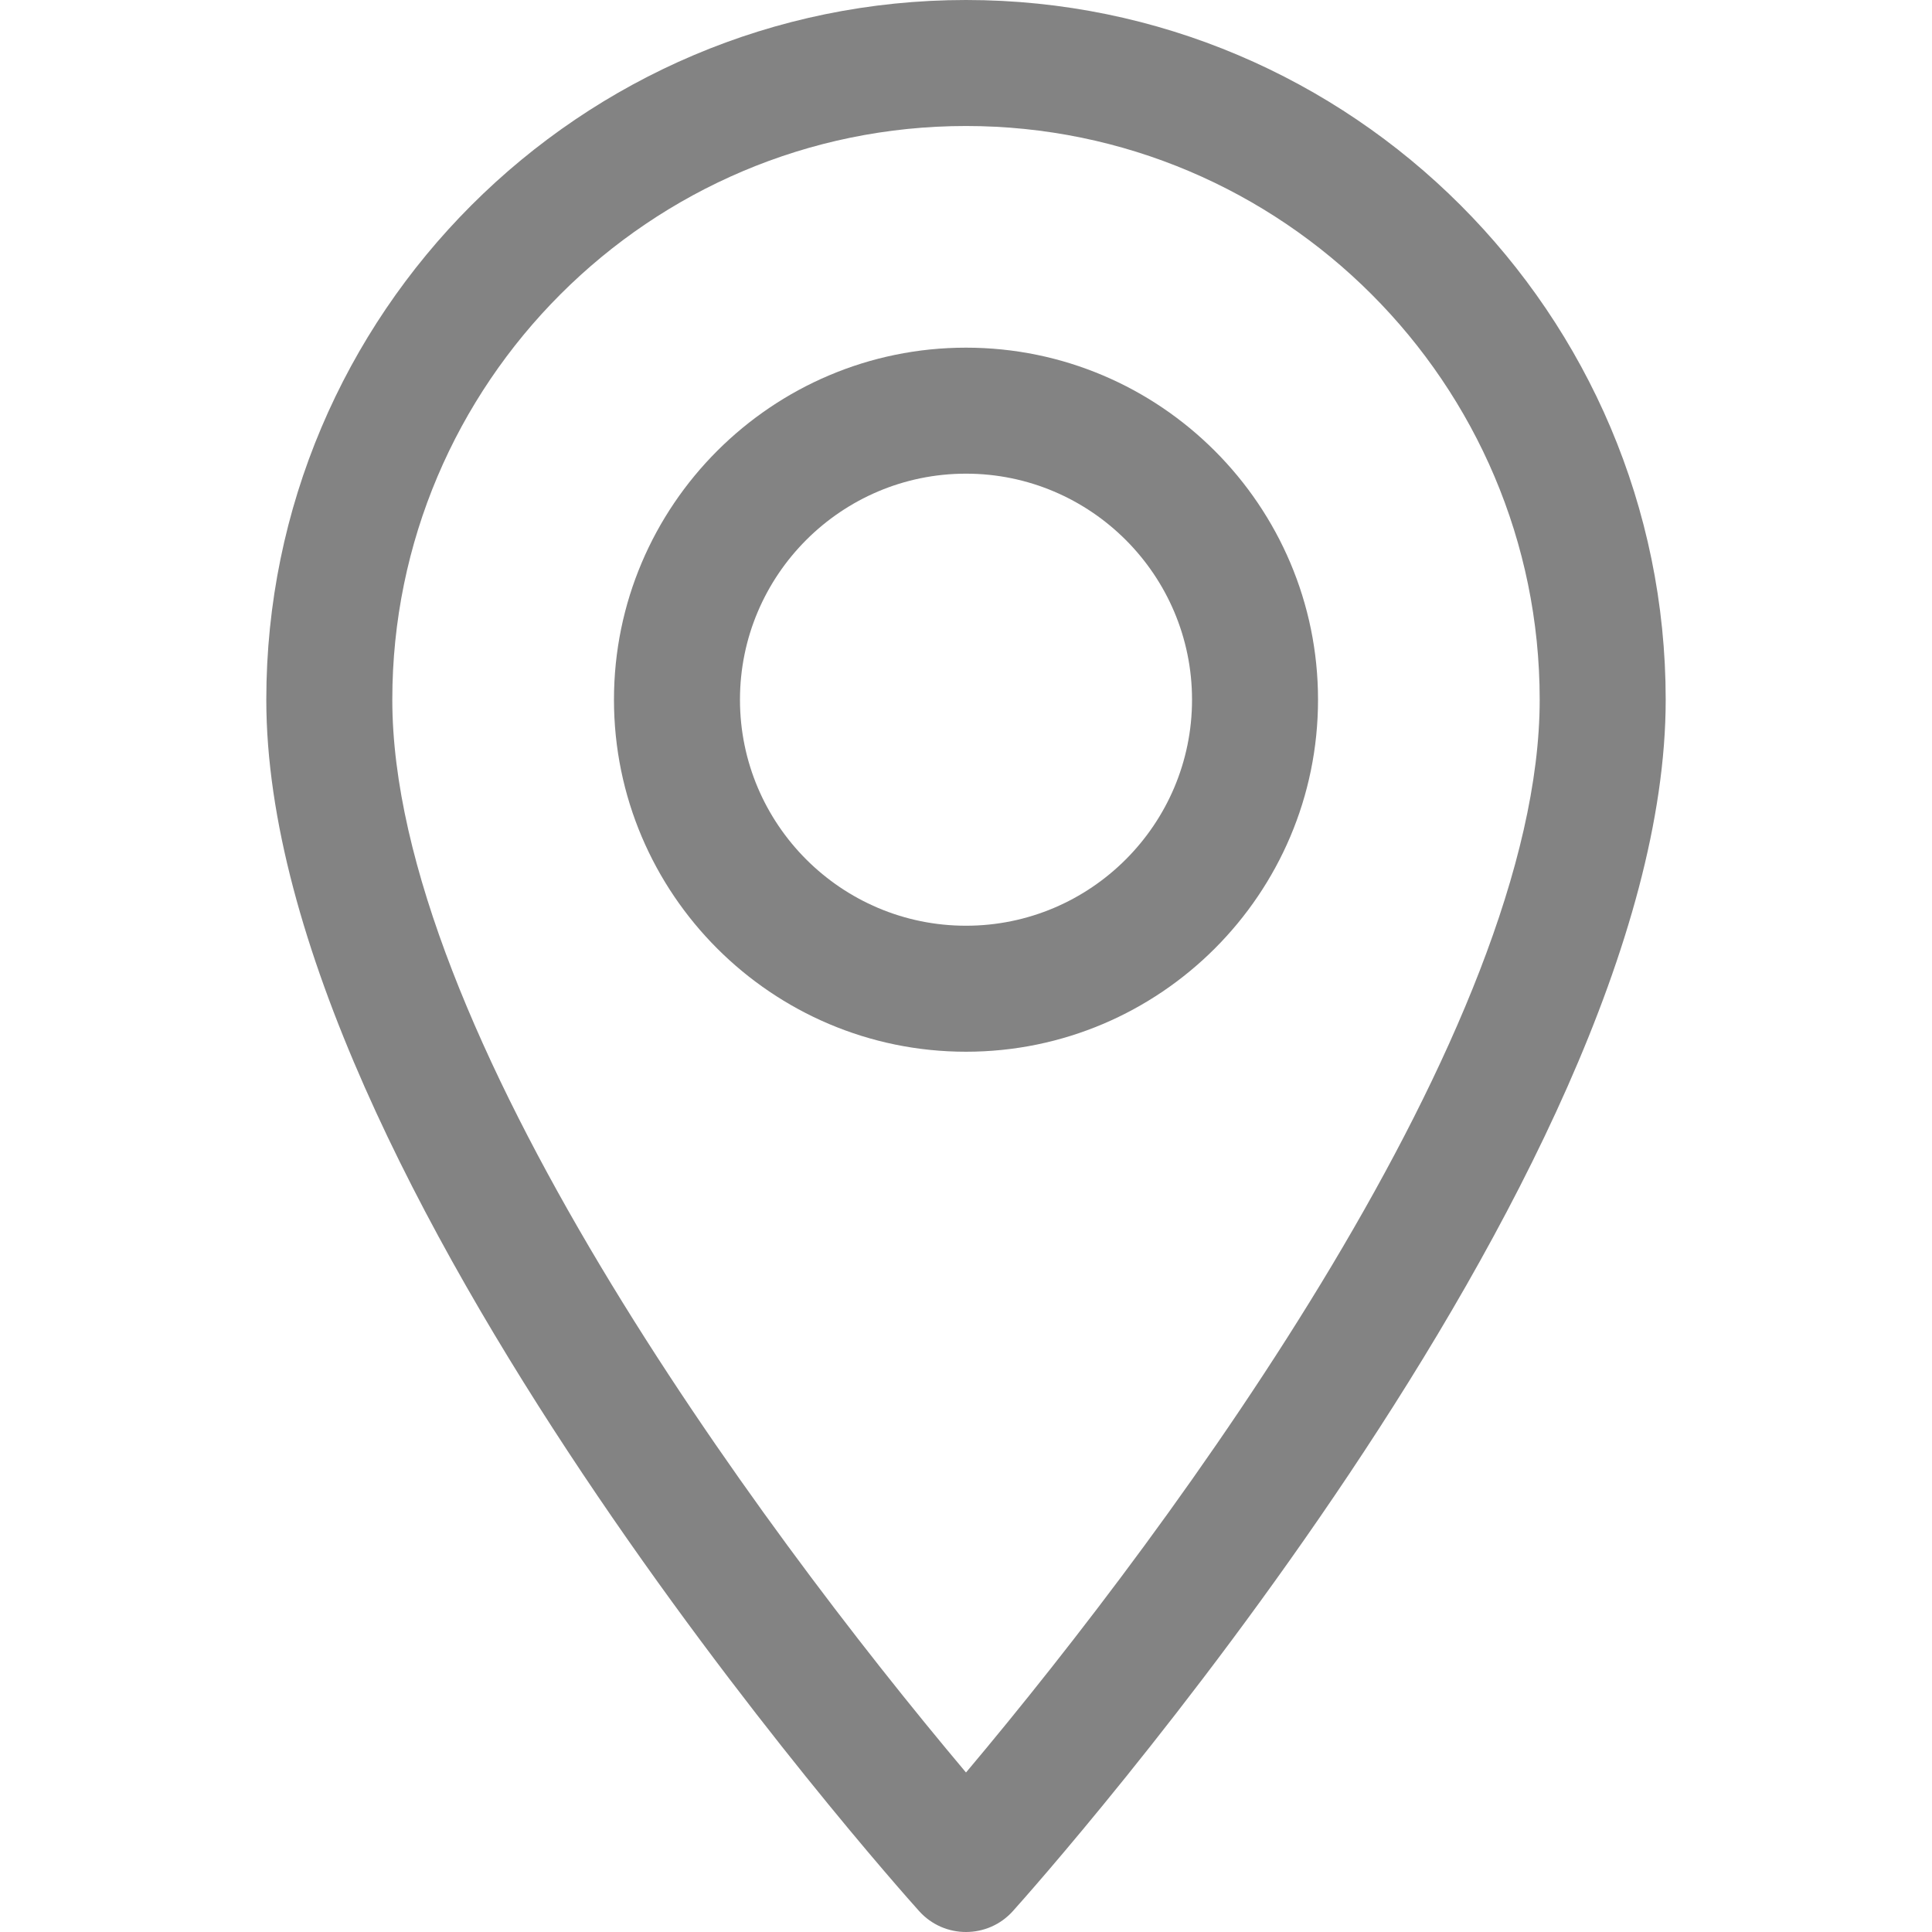
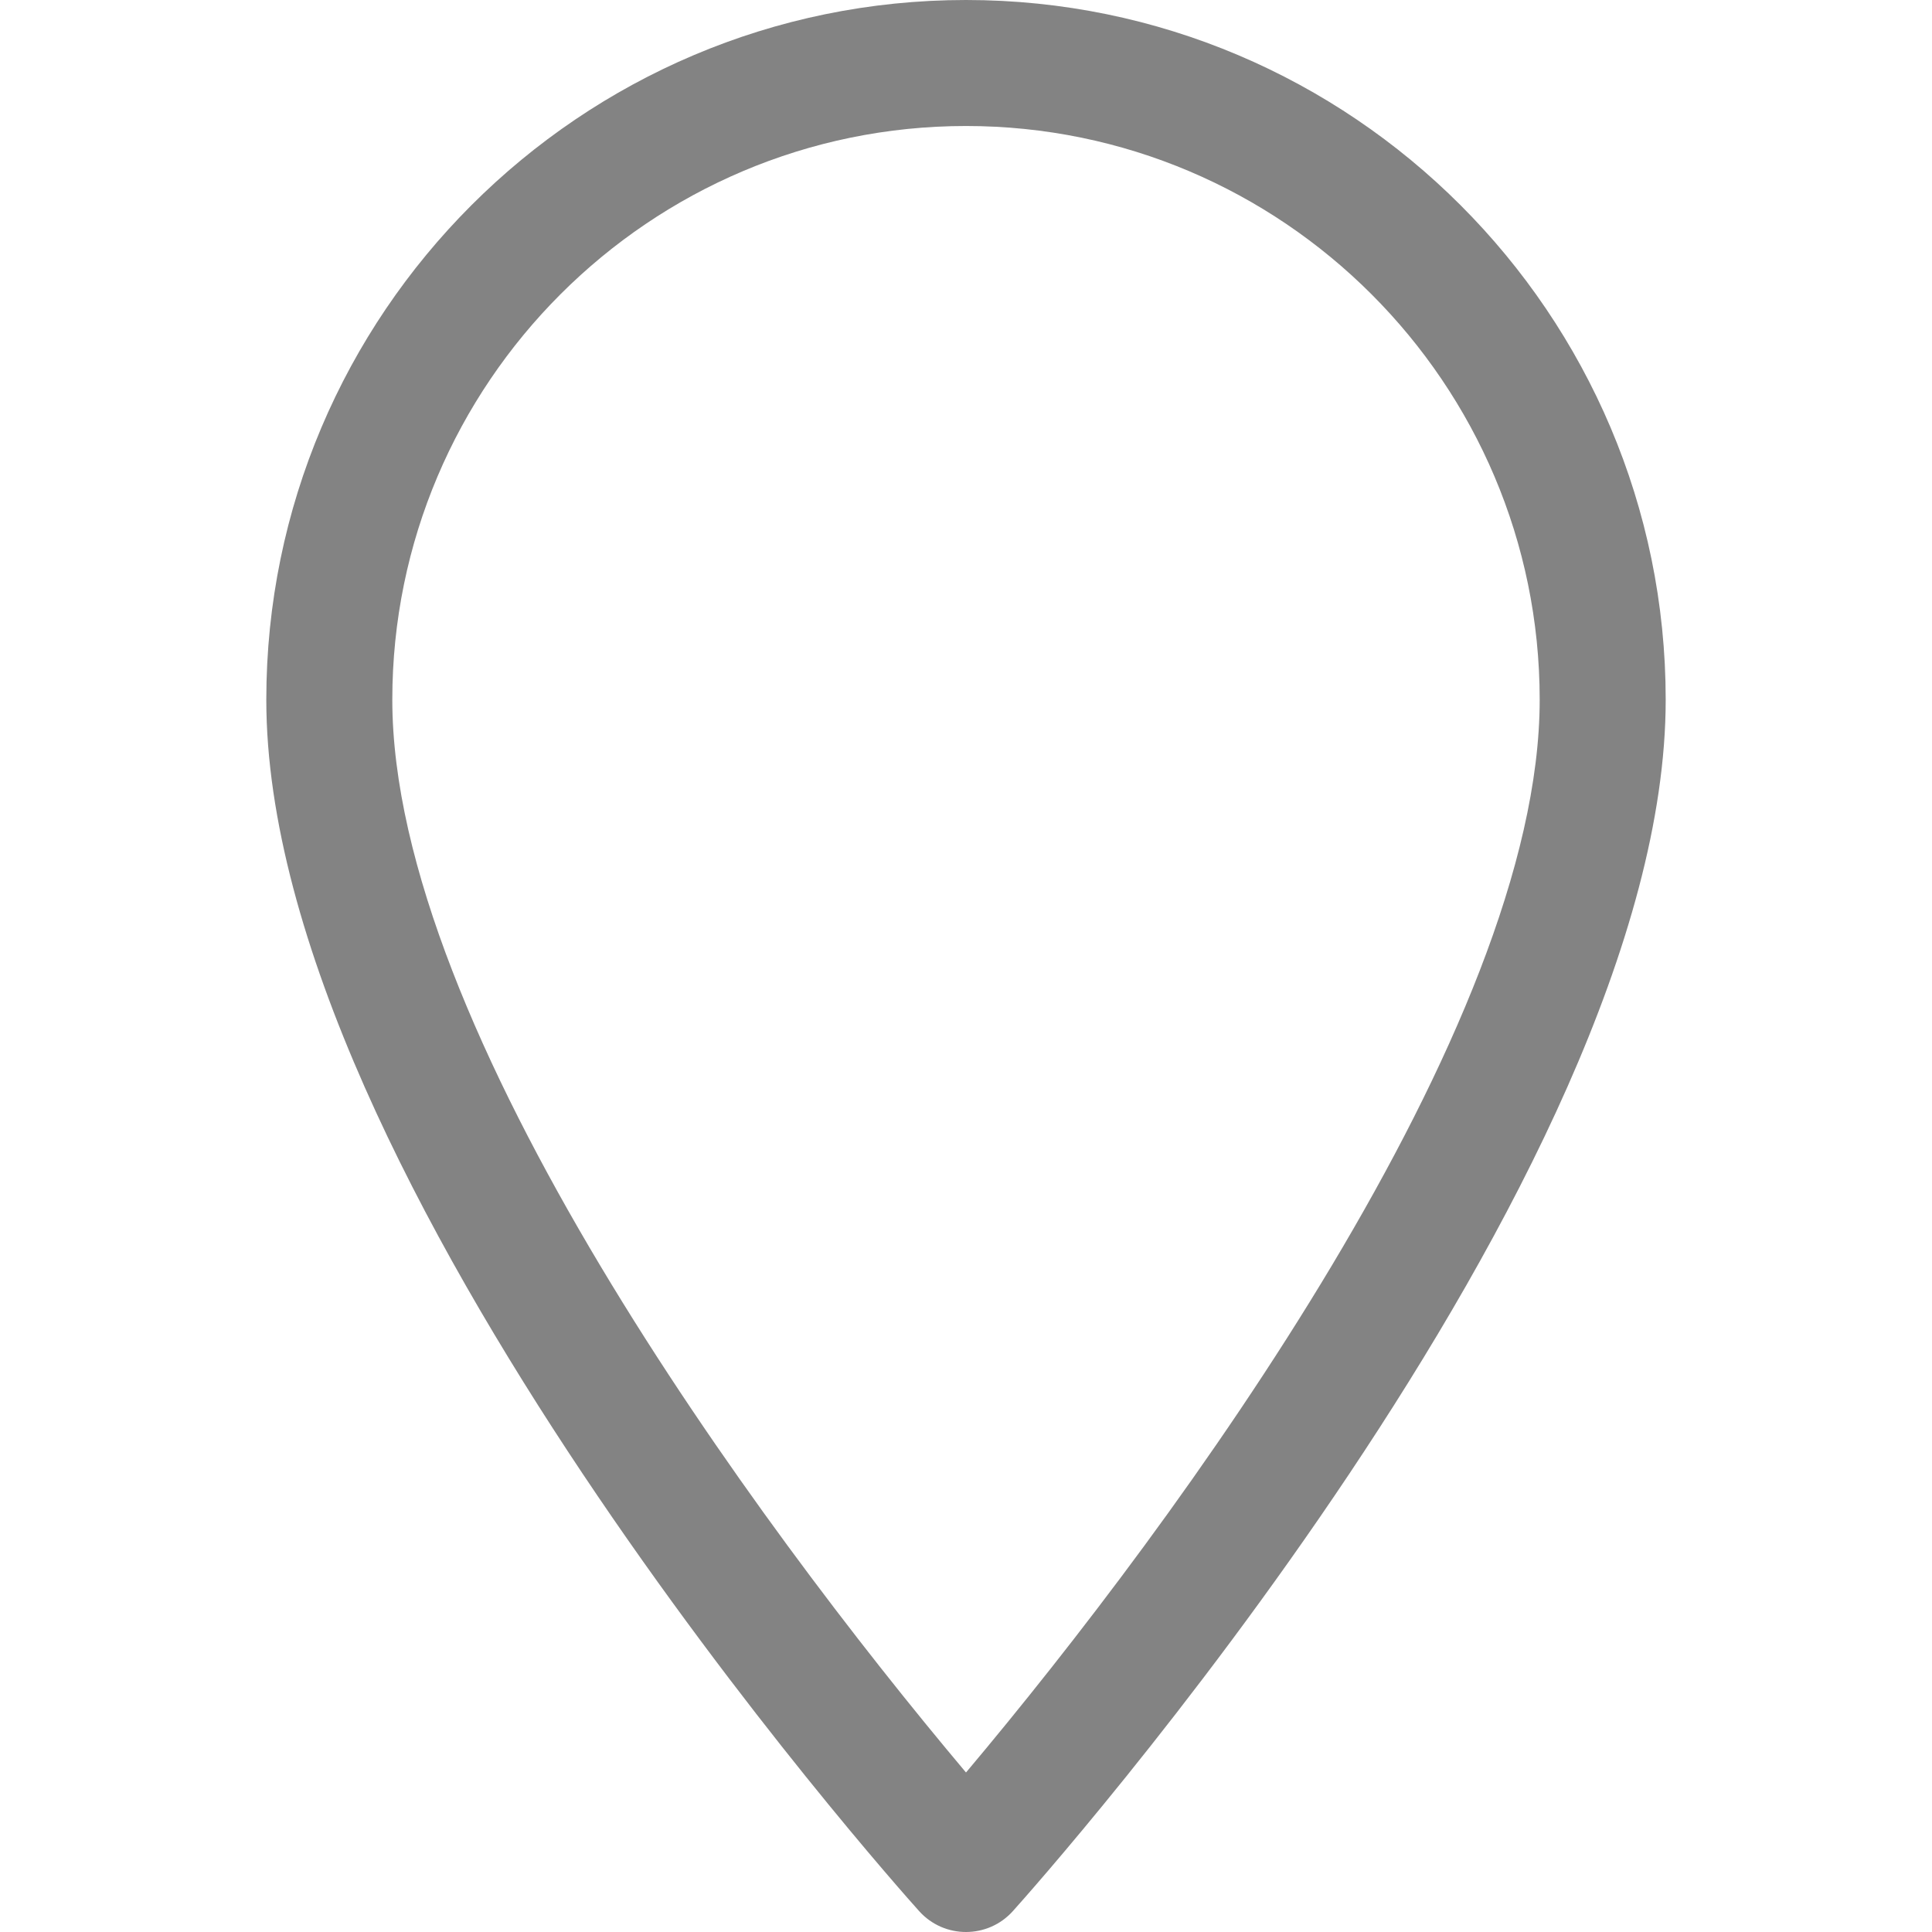
<svg xmlns="http://www.w3.org/2000/svg" version="1.1" id="Layer_1" x="0px" y="0px" width="1417.32px" height="1417.32px" viewBox="0 0 1417.32 1417.32" enable-background="new 0 0 1417.32 1417.32" xml:space="preserve">
  <g>
    <g>
      <path fill="#838383" d="M708.66,0c-283.035,0-513.3,230.265-513.3,513.297c0,351.252,459.353,866.91,478.91,888.689    c18.37,20.46,50.442,20.424,68.779,0c19.558-21.779,478.91-537.438,478.91-888.689C1221.954,230.265,991.692,0,708.66,0z     M708.66,1300.305c-154.596-183.637-420.864-545.937-420.864-787.002c0-232.07,188.797-420.867,420.864-420.867    s420.863,188.797,420.863,420.864C1129.521,754.377,863.295,1116.61,708.66,1300.305z" />
    </g>
  </g>
  <g>
    <g>
-       <path fill="#838383" d="M708.66,255.045c-142.402,0-258.251,115.852-258.251,258.254c0,142.401,115.852,258.254,258.251,258.254    S966.908,655.701,966.908,513.3C966.908,370.897,851.06,255.045,708.66,255.045z M708.66,679.117    c-91.434,0-165.815-74.384-165.815-165.817s74.385-165.818,165.815-165.818S874.476,421.866,874.476,513.3    S800.091,679.117,708.66,679.117z" />
-     </g>
+       </g>
  </g>
</svg>